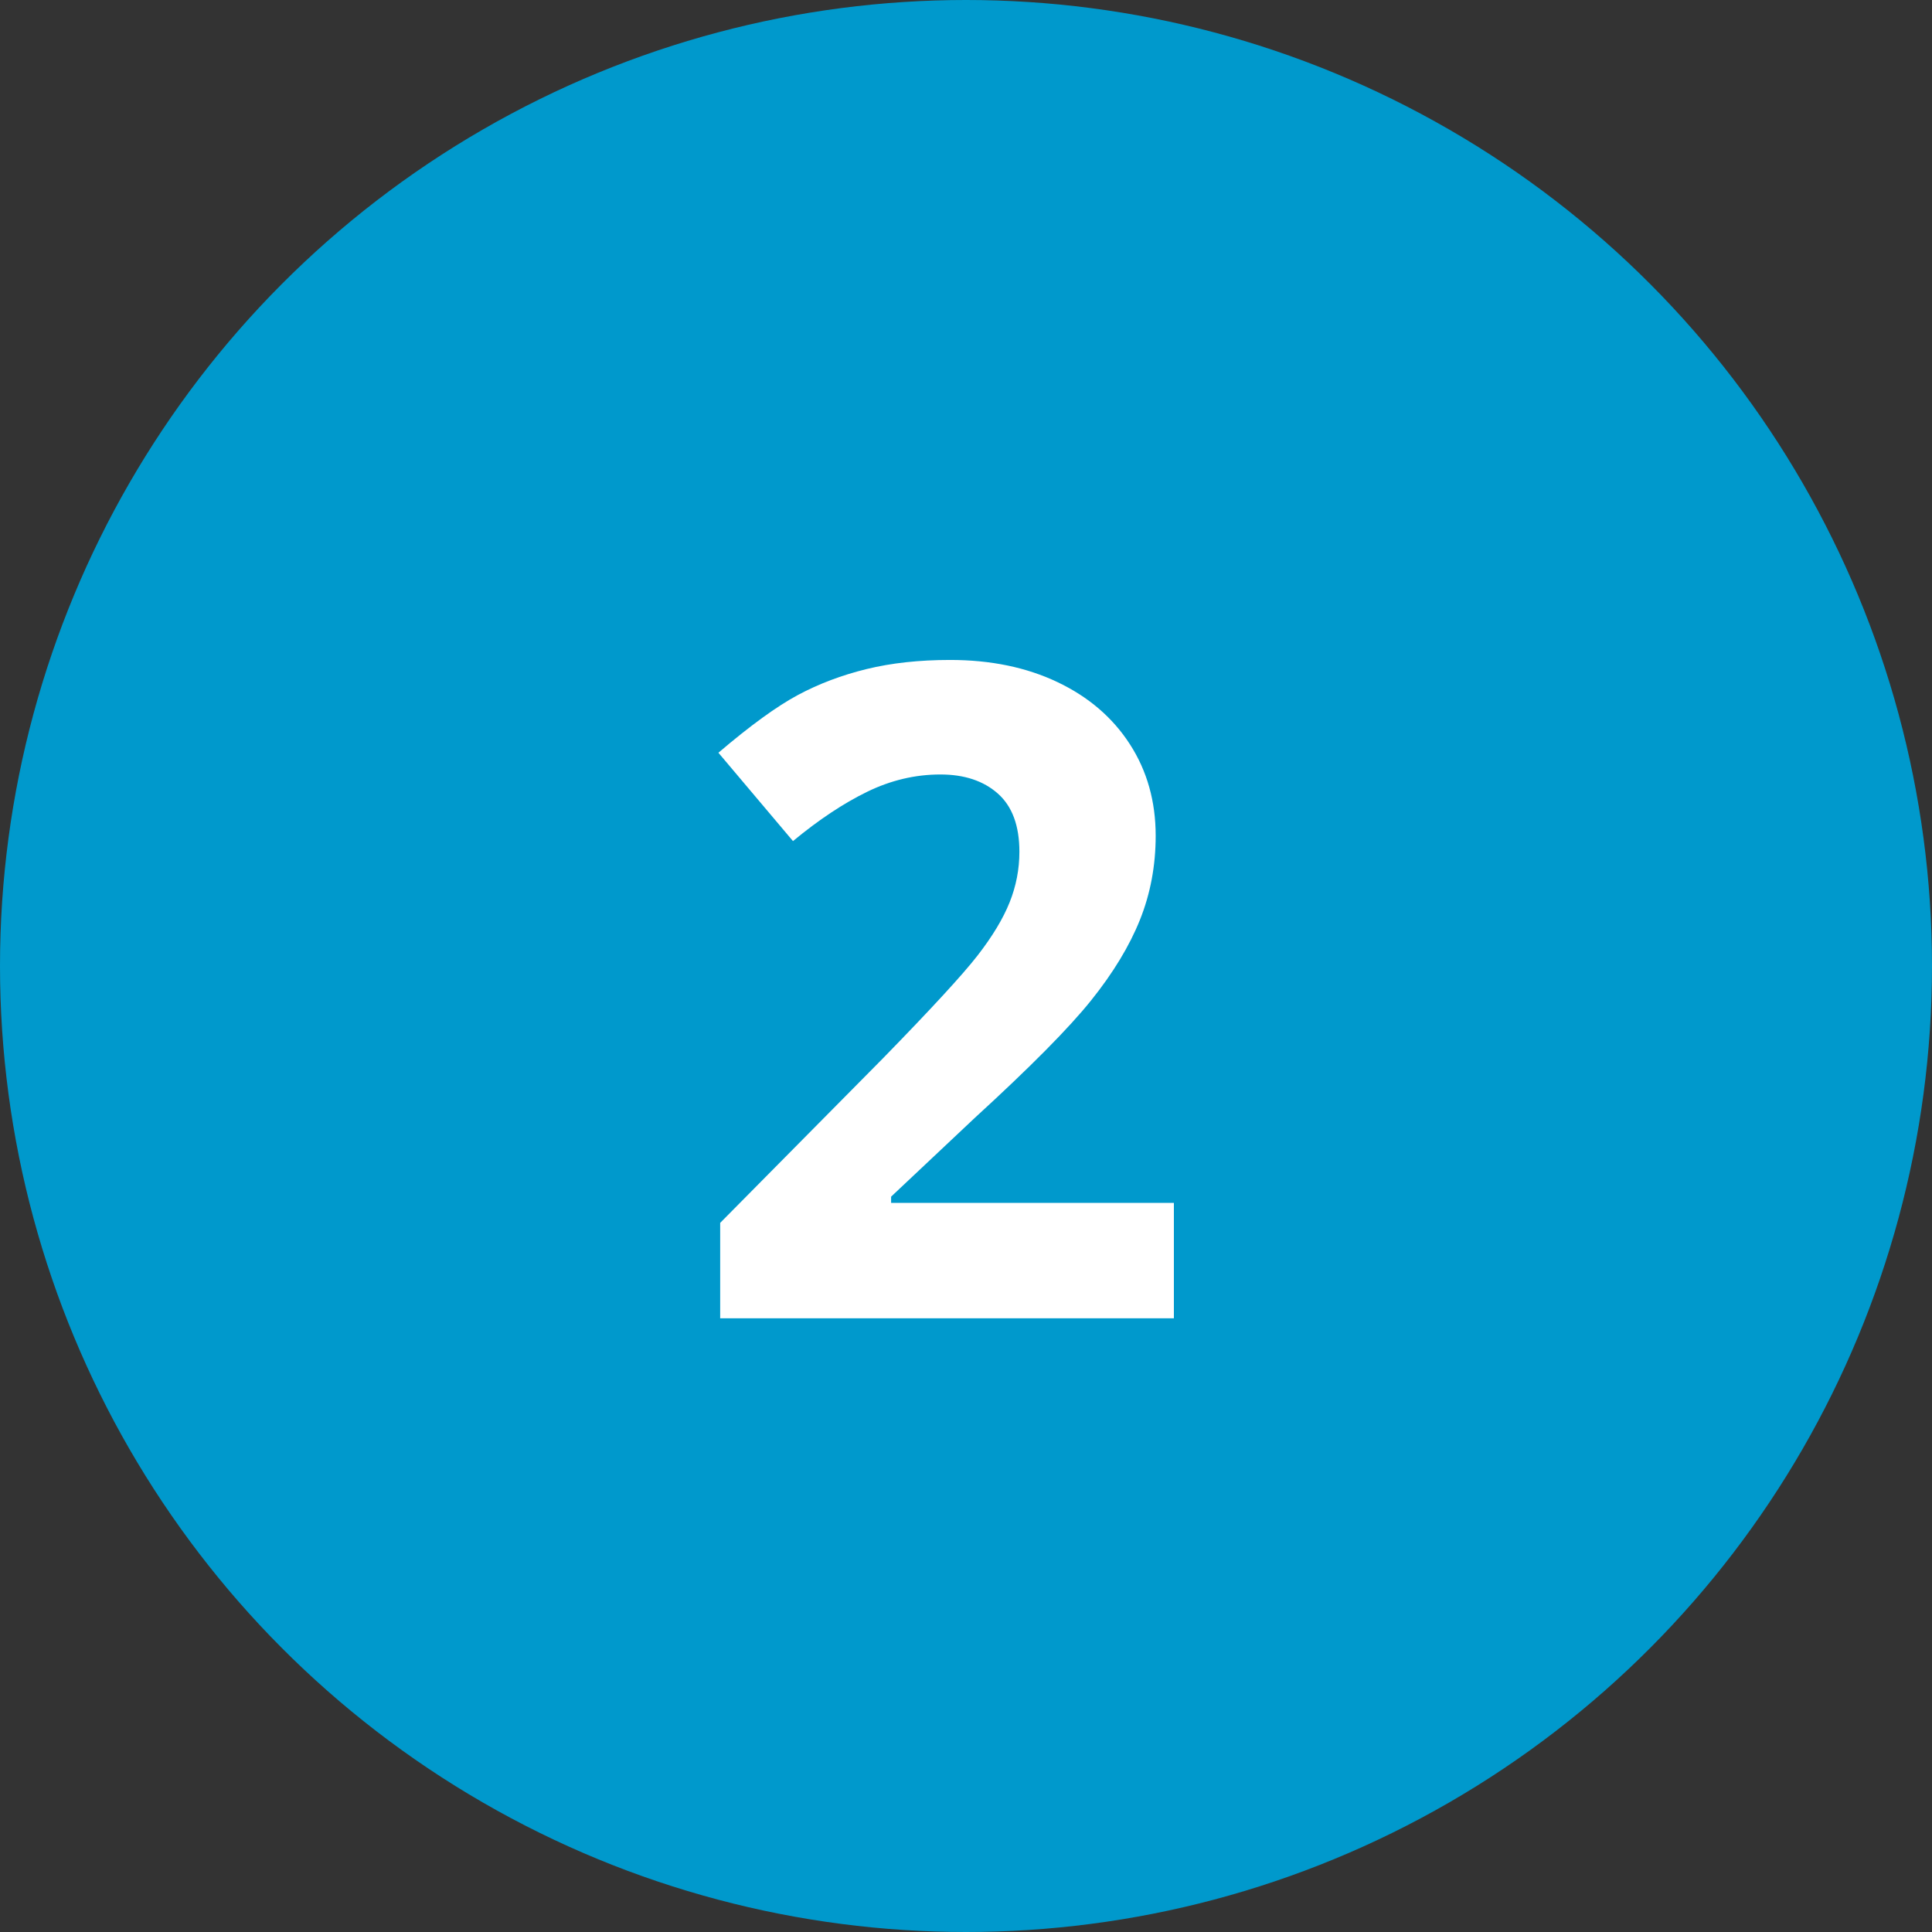
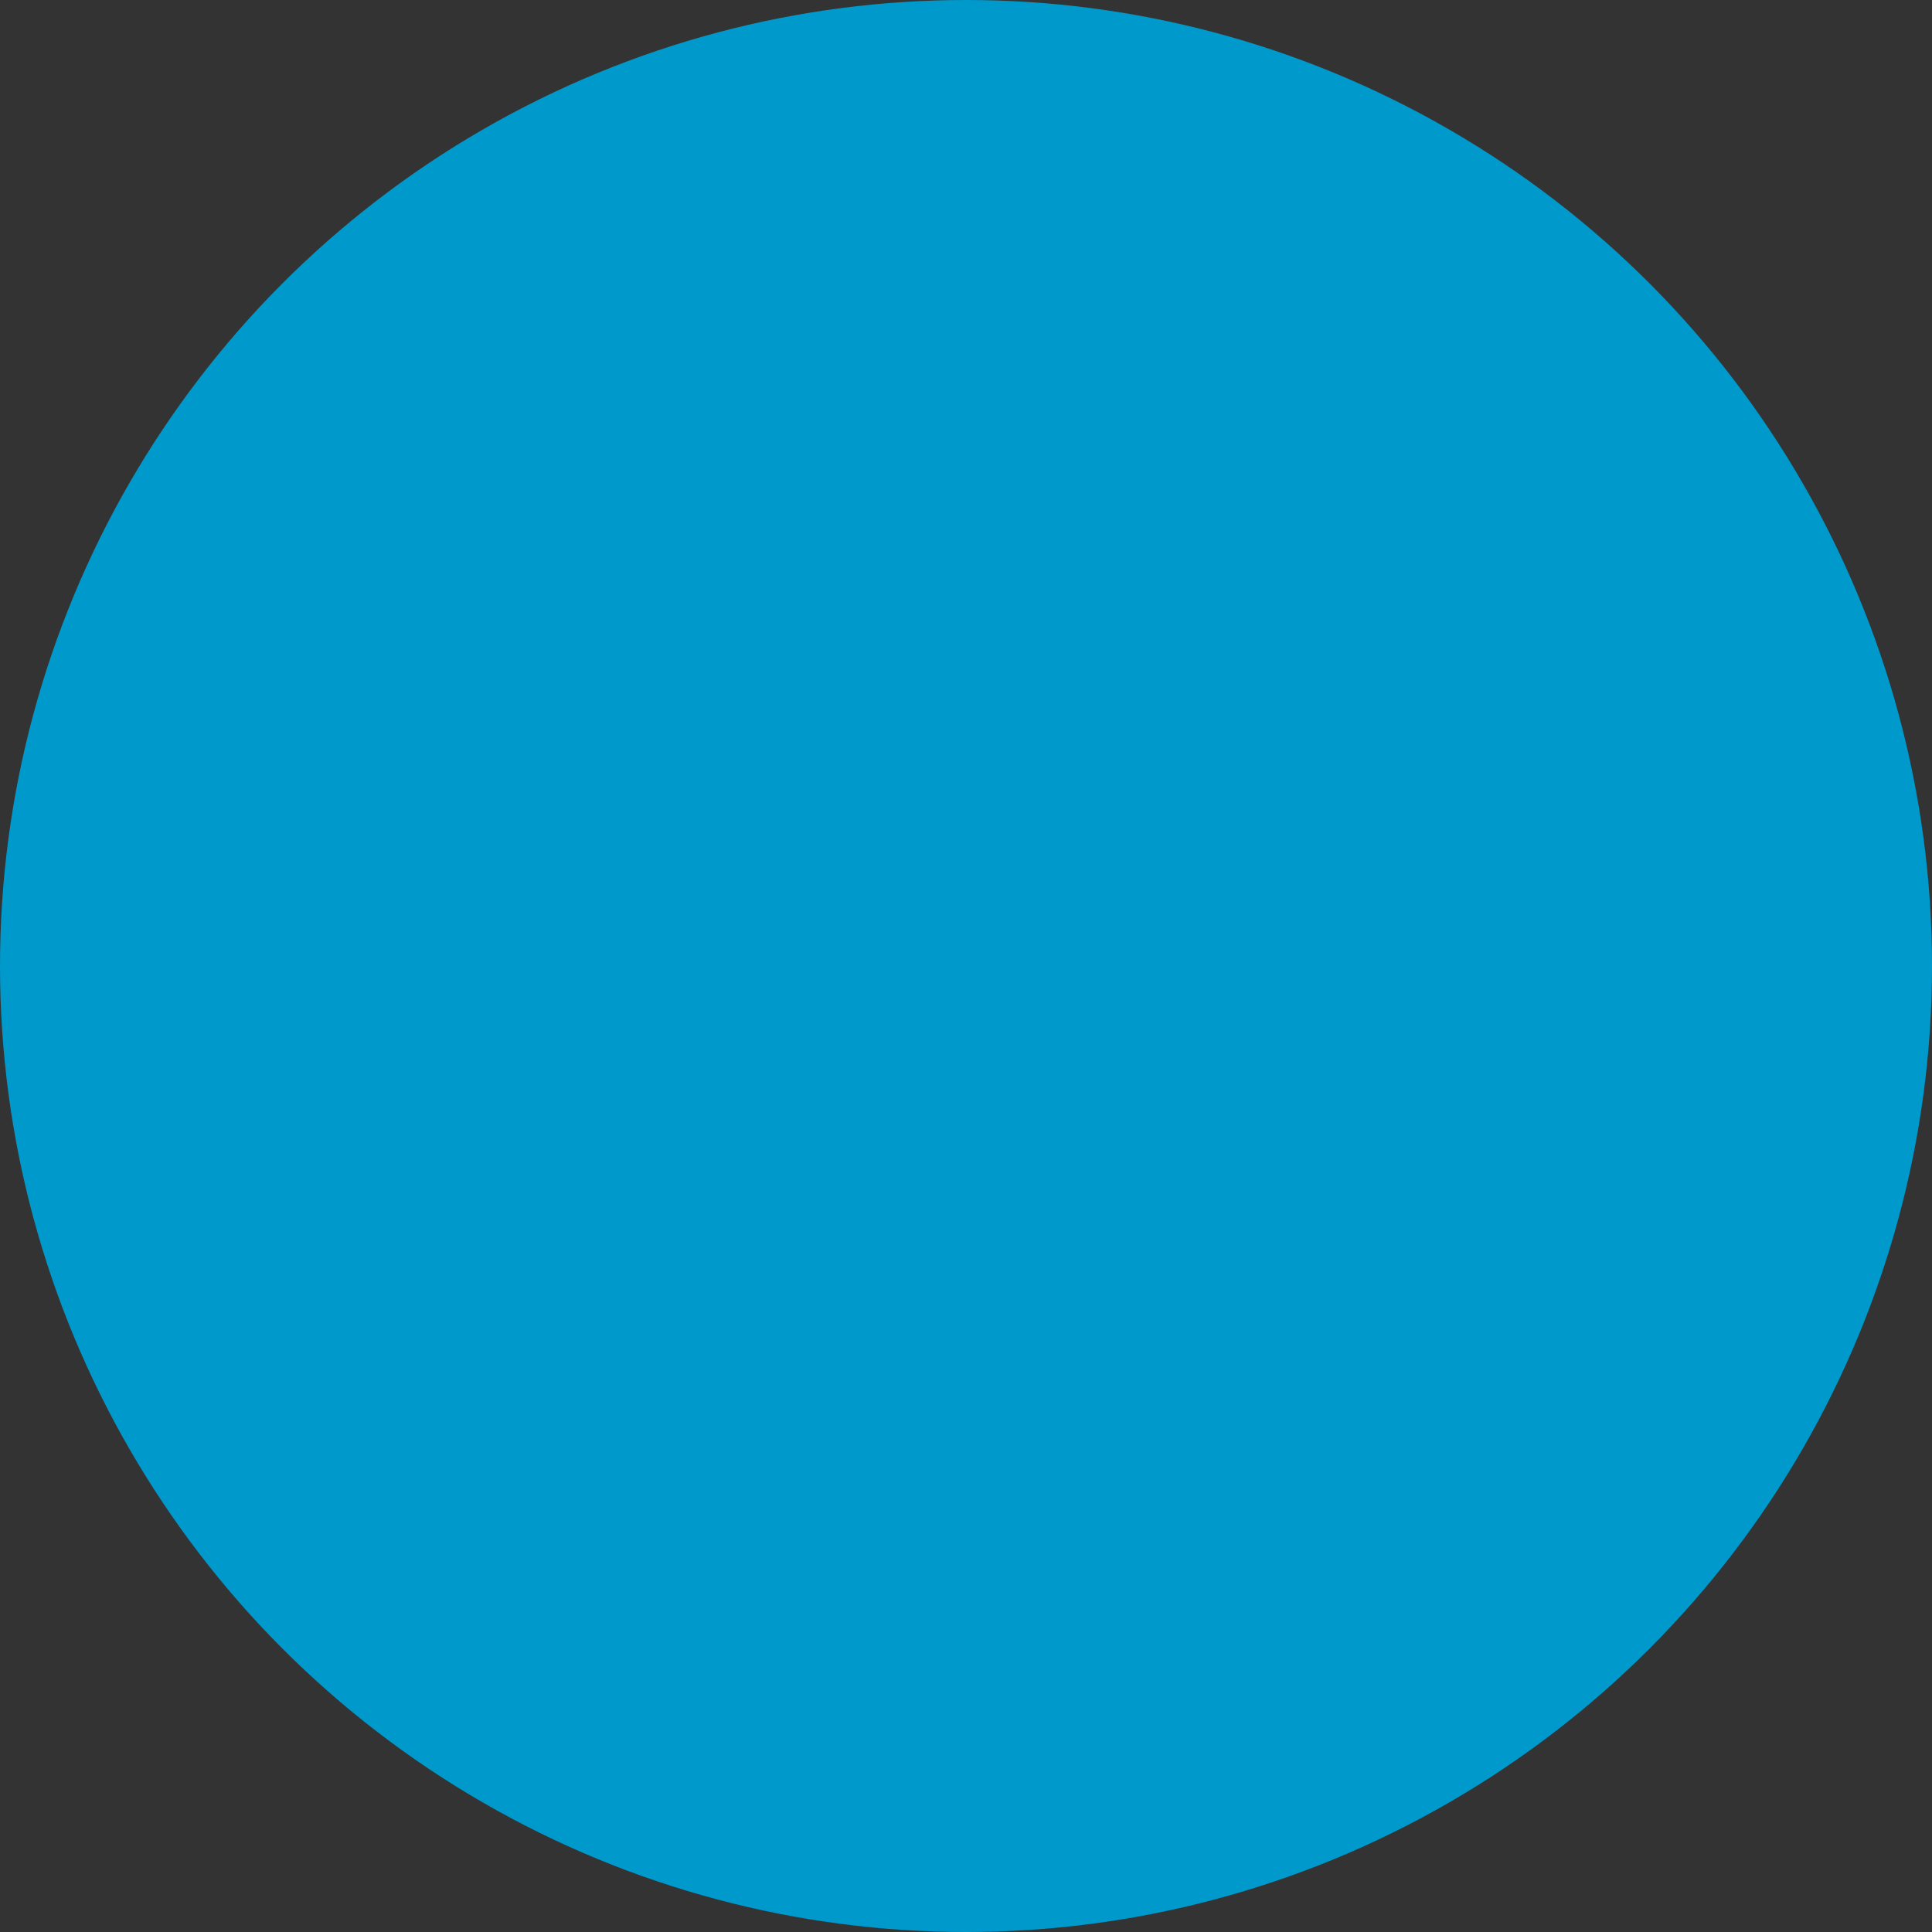
<svg xmlns="http://www.w3.org/2000/svg" width="85px" height="85px" viewBox="0 0 85 85" version="1.1">
  <rect x="0" y="0" width="85" height="85" fill="#333333" stroke="none" />
  <title>Group 26</title>
  <g id="KSL-PHEAA-PAGES" stroke="none" stroke-width="1" fill="none" fill-rule="evenodd">
    <g id="Homepage" transform="translate(-526, -1886)">
      <g id="Group-26" transform="translate(526, 1886)">
        <circle id="Oval-Copy" fill="#0099CC" cx="42.5" cy="42.5" r="42.5" />
        <g id="2" transform="translate(31.607, 29.035)" fill="#FFFFFF" fill-rule="nonzero">
-           <path d="M20.039,28.965 L0.078,28.965 L0.078,24.766 L7.246,17.52 C9.368,15.345 10.755,13.838 11.406,12.998 C12.057,12.158 12.526,11.38 12.812,10.664 C13.099,9.948 13.242,9.206 13.242,8.438 C13.242,7.292 12.926,6.439 12.295,5.879 C11.663,5.319 10.82,5.039 9.766,5.039 C8.659,5.039 7.585,5.293 6.543,5.801 C5.501,6.309 4.414,7.031 3.281,7.969 L0,4.082 C1.406,2.884 2.572,2.038 3.496,1.543 C4.421,1.048 5.43,0.667 6.523,0.4 C7.617,0.133 8.841,0 10.195,0 C11.979,0 13.555,0.326 14.922,0.977 C16.289,1.628 17.35,2.539 18.105,3.711 C18.861,4.883 19.238,6.224 19.238,7.734 C19.238,9.049 19.007,10.283 18.545,11.436 C18.083,12.588 17.367,13.77 16.396,14.98 C15.426,16.191 13.717,17.917 11.27,20.156 L7.598,23.613 L7.598,23.887 L20.039,23.887 L20.039,28.965 Z" id="Path" />
-         </g>
+           </g>
      </g>
    </g>
  </g>
</svg>